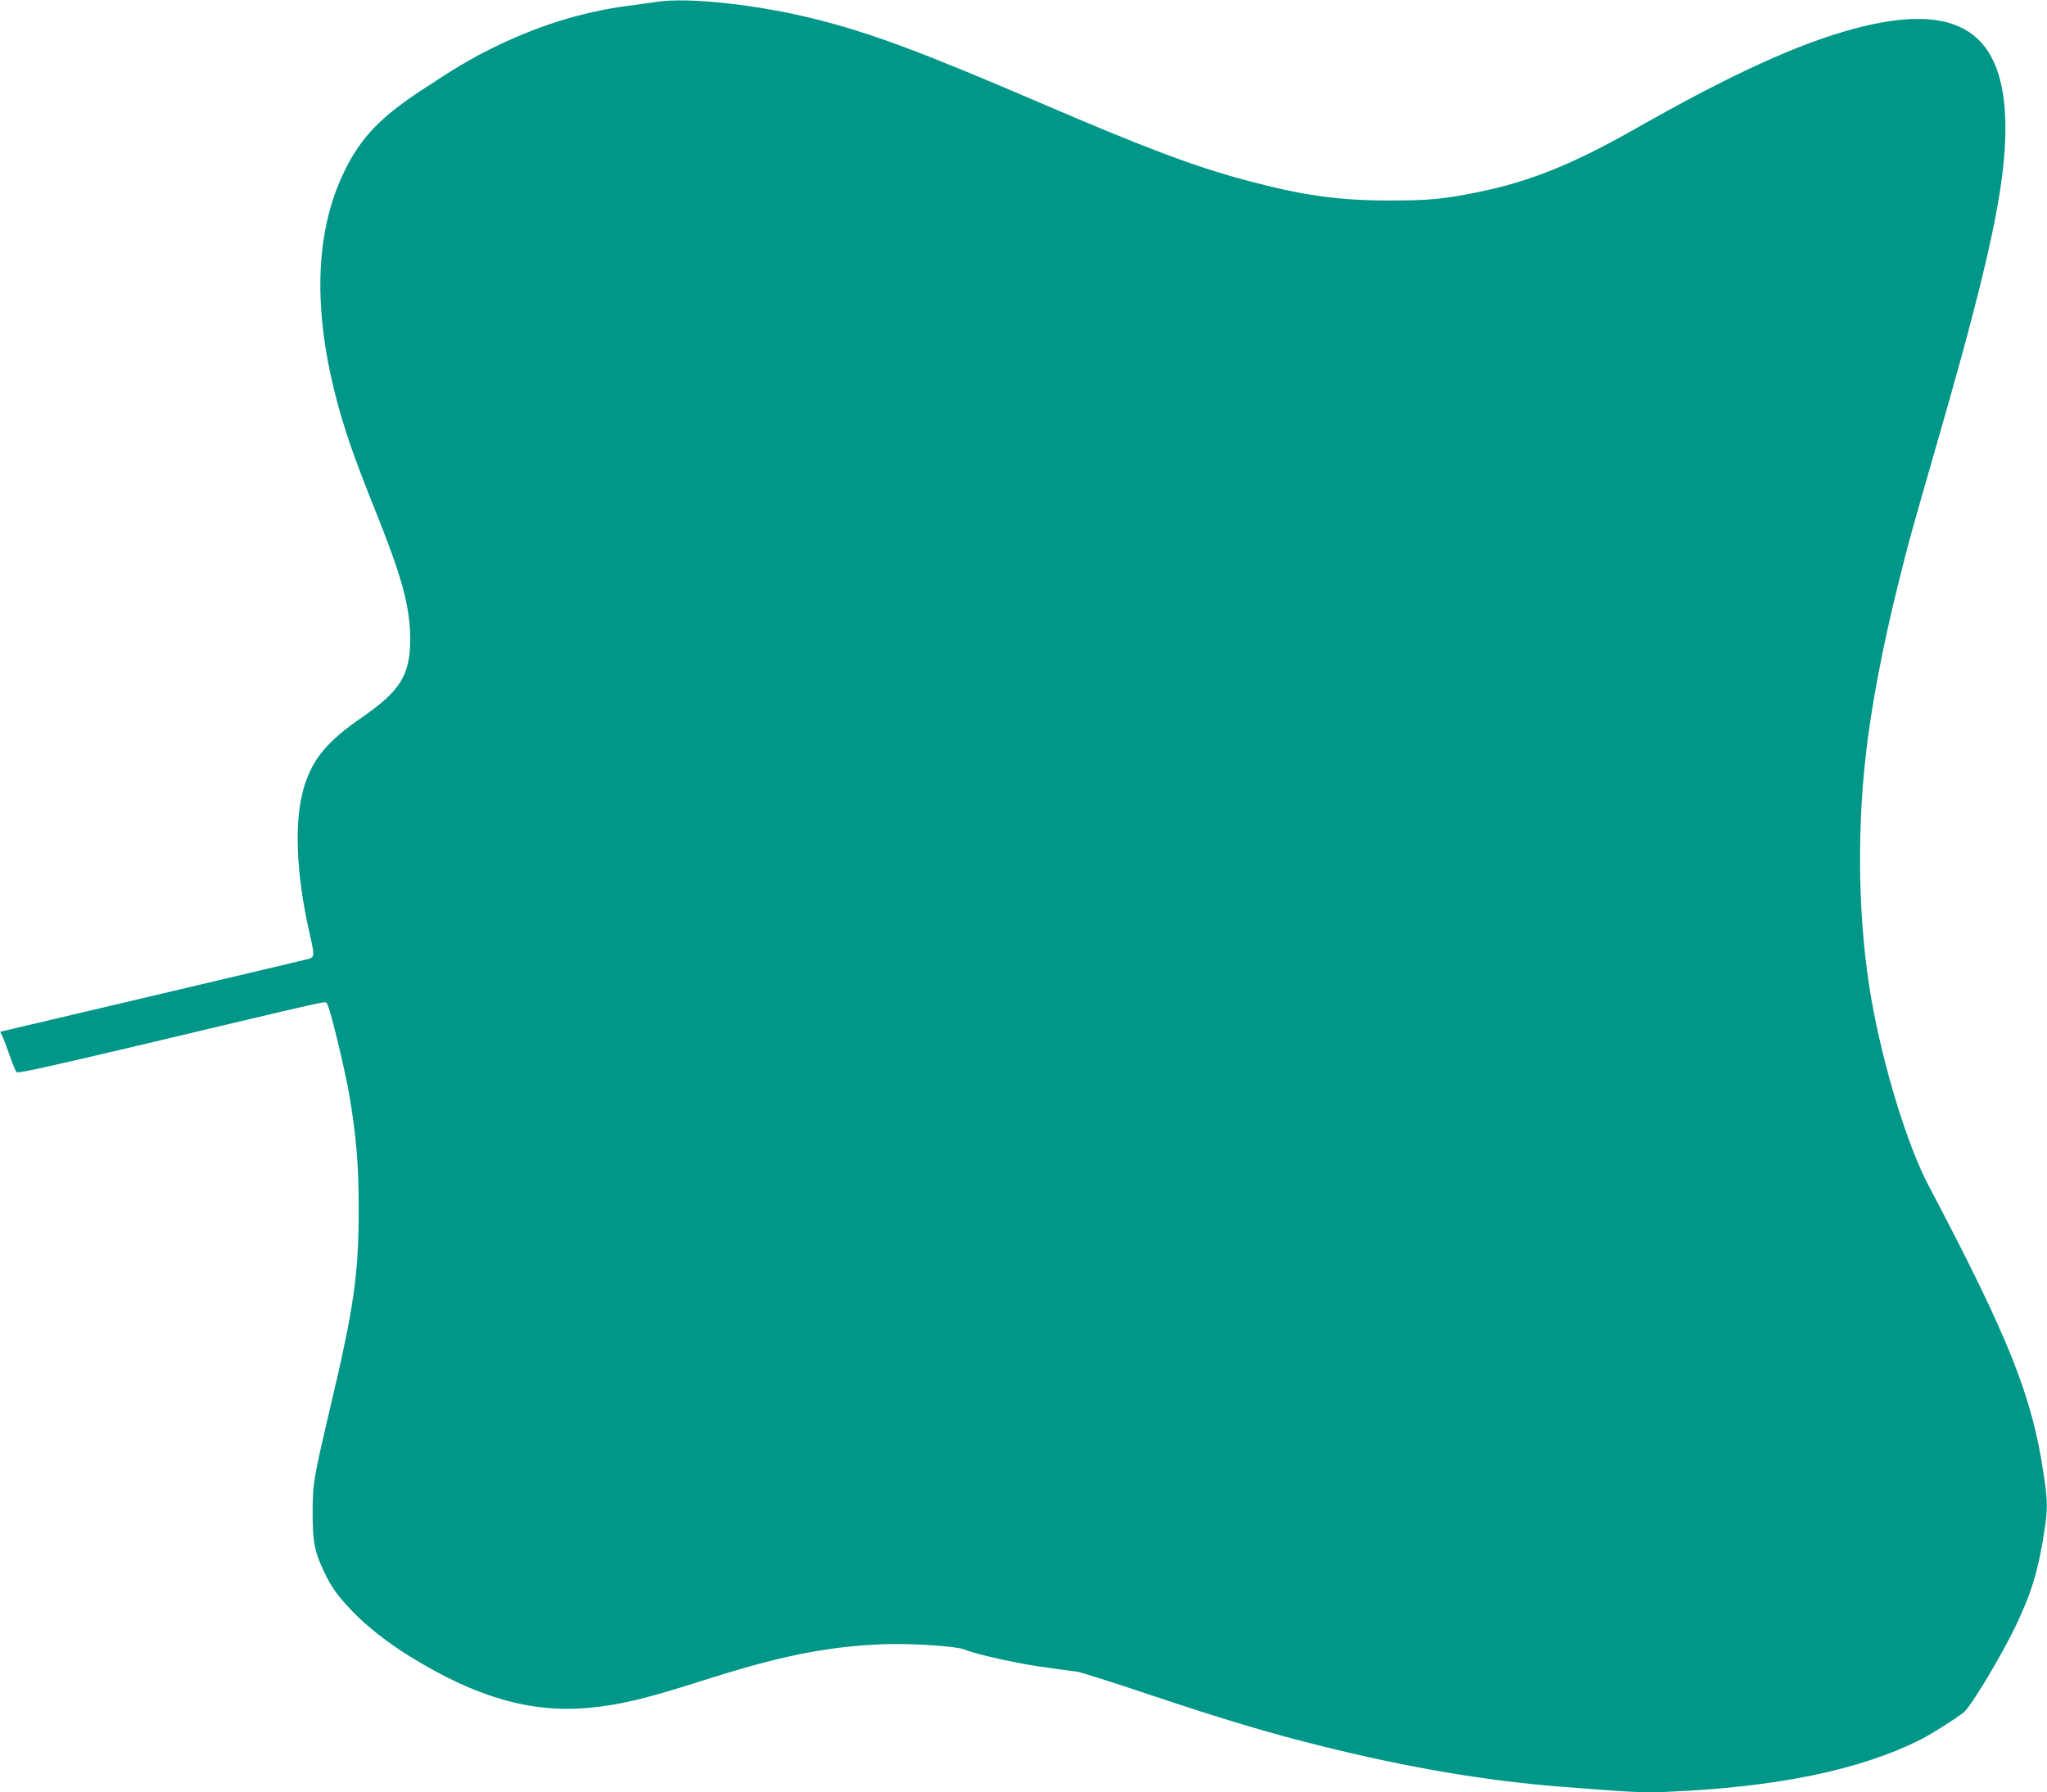
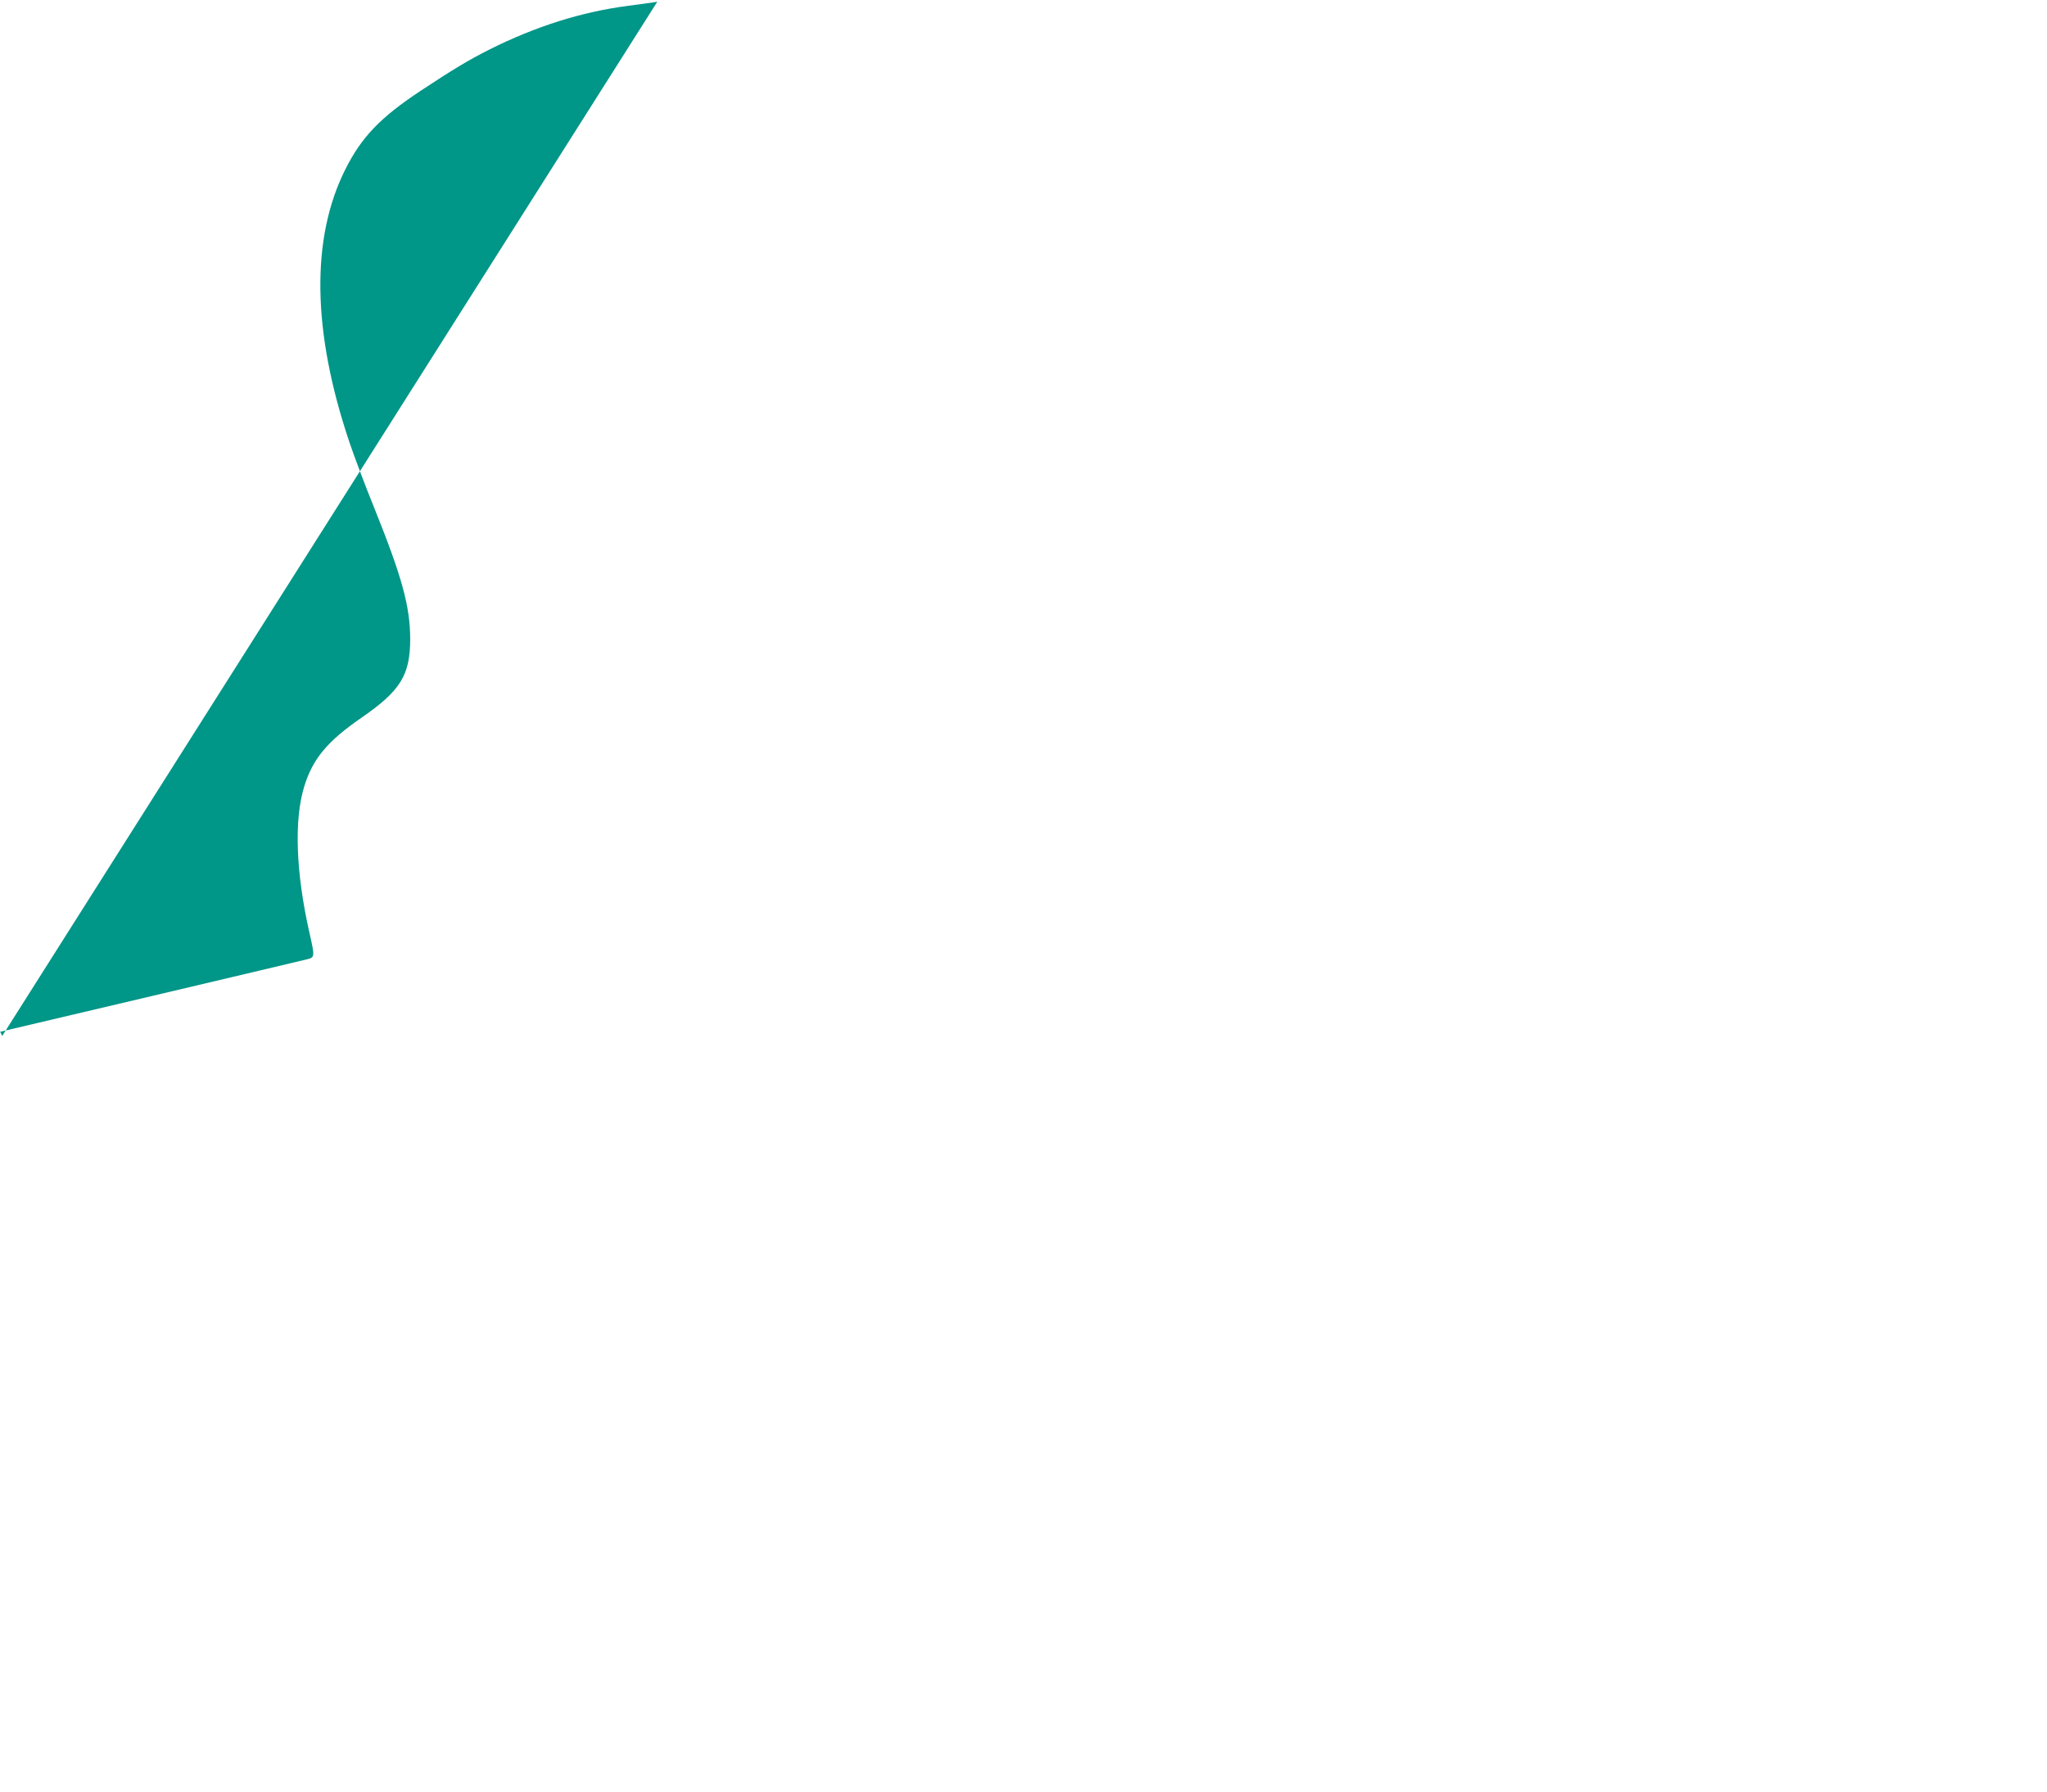
<svg xmlns="http://www.w3.org/2000/svg" version="1.0" width="1280pt" height="1121pt" viewBox="0 0 1280 1121" preserveAspectRatio="xMidYMid meet">
  <g transform="translate(0,1121) scale(0.1,-0.1)" fill="#009688" stroke="none">
-     <path d="M4110 11199 c-36 -6 -117 -17 -180 -25 -293 -38 -581 -129 -870 -274 -129 -65 -224 -122 -430 -258 -252 -167 -369 -289 -470 -490 -217 -432 -209 -1014 25 -1708 30 -89 101 -278 159 -420 170 -424 220 -605 221 -809 0 -227 -60 -325 -305 -494 -213 -147 -305 -257 -358 -431 -64 -209 -52 -538 33 -914 34 -149 33 -153 -12 -165 -21 -5 -462 -110 -980 -232 l-942 -222 13 -26 c7 -14 28 -69 46 -121 18 -52 38 -100 44 -106 8 -8 216 38 761 167 1247 296 1165 278 1179 264 17 -17 110 -400 141 -577 43 -256 58 -433 58 -708 0 -410 -29 -614 -178 -1243 -105 -448 -110 -475 -110 -662 0 -180 12 -239 70 -362 46 -99 85 -153 180 -252 88 -92 223 -198 360 -282 414 -256 758 -354 1120 -320 191 18 350 56 699 167 487 156 771 214 1126 230 173 8 468 -11 519 -32 47 -20 205 -59 332 -83 90 -17 158 -28 374 -56 22 -3 221 -66 441 -140 475 -159 764 -245 1086 -325 538 -134 1023 -217 1493 -254 439 -35 517 -39 661 -33 694 29 1216 136 1599 330 62 31 224 134 266 169 45 38 233 351 324 540 99 208 143 354 179 597 21 135 20 178 -4 344 -71 491 -216 855 -723 1817 -132 252 -282 742 -356 1165 -79 454 -92 1008 -35 1515 33 302 109 700 203 1075 66 267 73 291 264 955 305 1061 407 1537 407 1898 0 602 -294 796 -944 623 -352 -94 -773 -287 -1366 -624 -402 -228 -666 -334 -1000 -401 -206 -42 -303 -50 -545 -50 -314 0 -541 32 -885 124 -330 88 -626 199 -1310 493 -729 313 -1044 430 -1385 516 -365 92 -795 139 -995 110z" />
+     <path d="M4110 11199 c-36 -6 -117 -17 -180 -25 -293 -38 -581 -129 -870 -274 -129 -65 -224 -122 -430 -258 -252 -167 -369 -289 -470 -490 -217 -432 -209 -1014 25 -1708 30 -89 101 -278 159 -420 170 -424 220 -605 221 -809 0 -227 -60 -325 -305 -494 -213 -147 -305 -257 -358 -431 -64 -209 -52 -538 33 -914 34 -149 33 -153 -12 -165 -21 -5 -462 -110 -980 -232 l-942 -222 13 -26 z" />
  </g>
</svg>